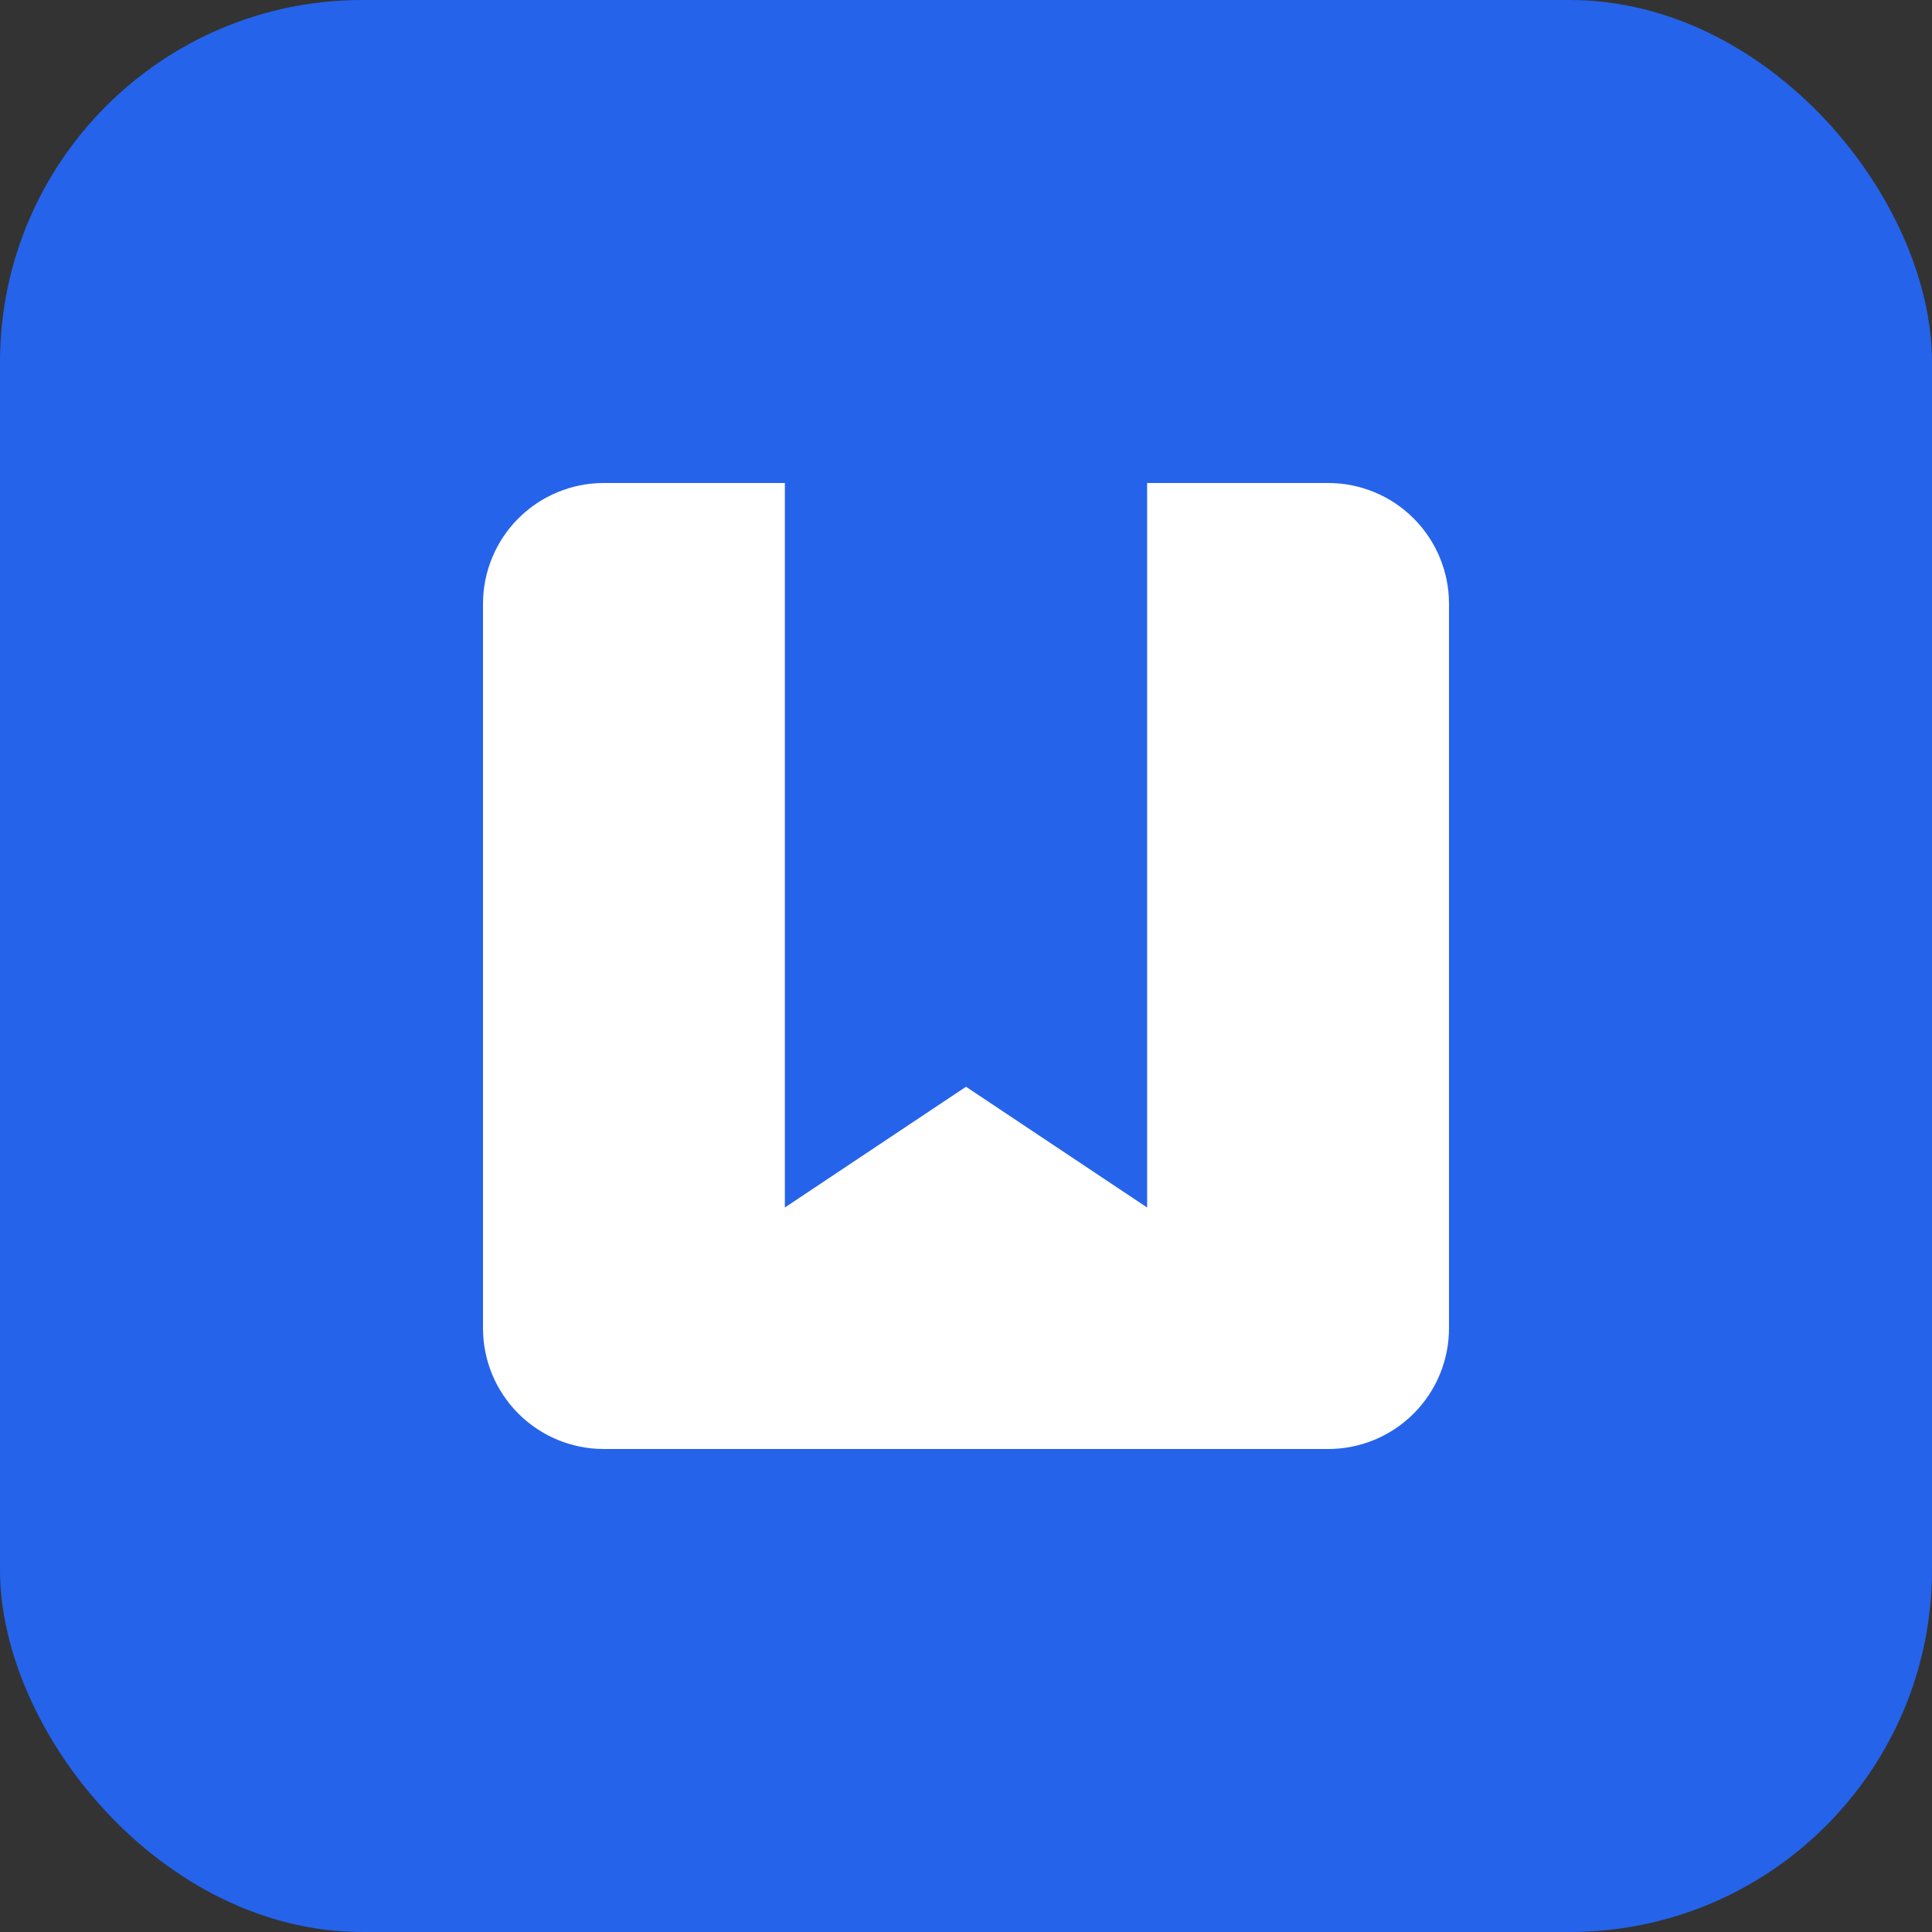
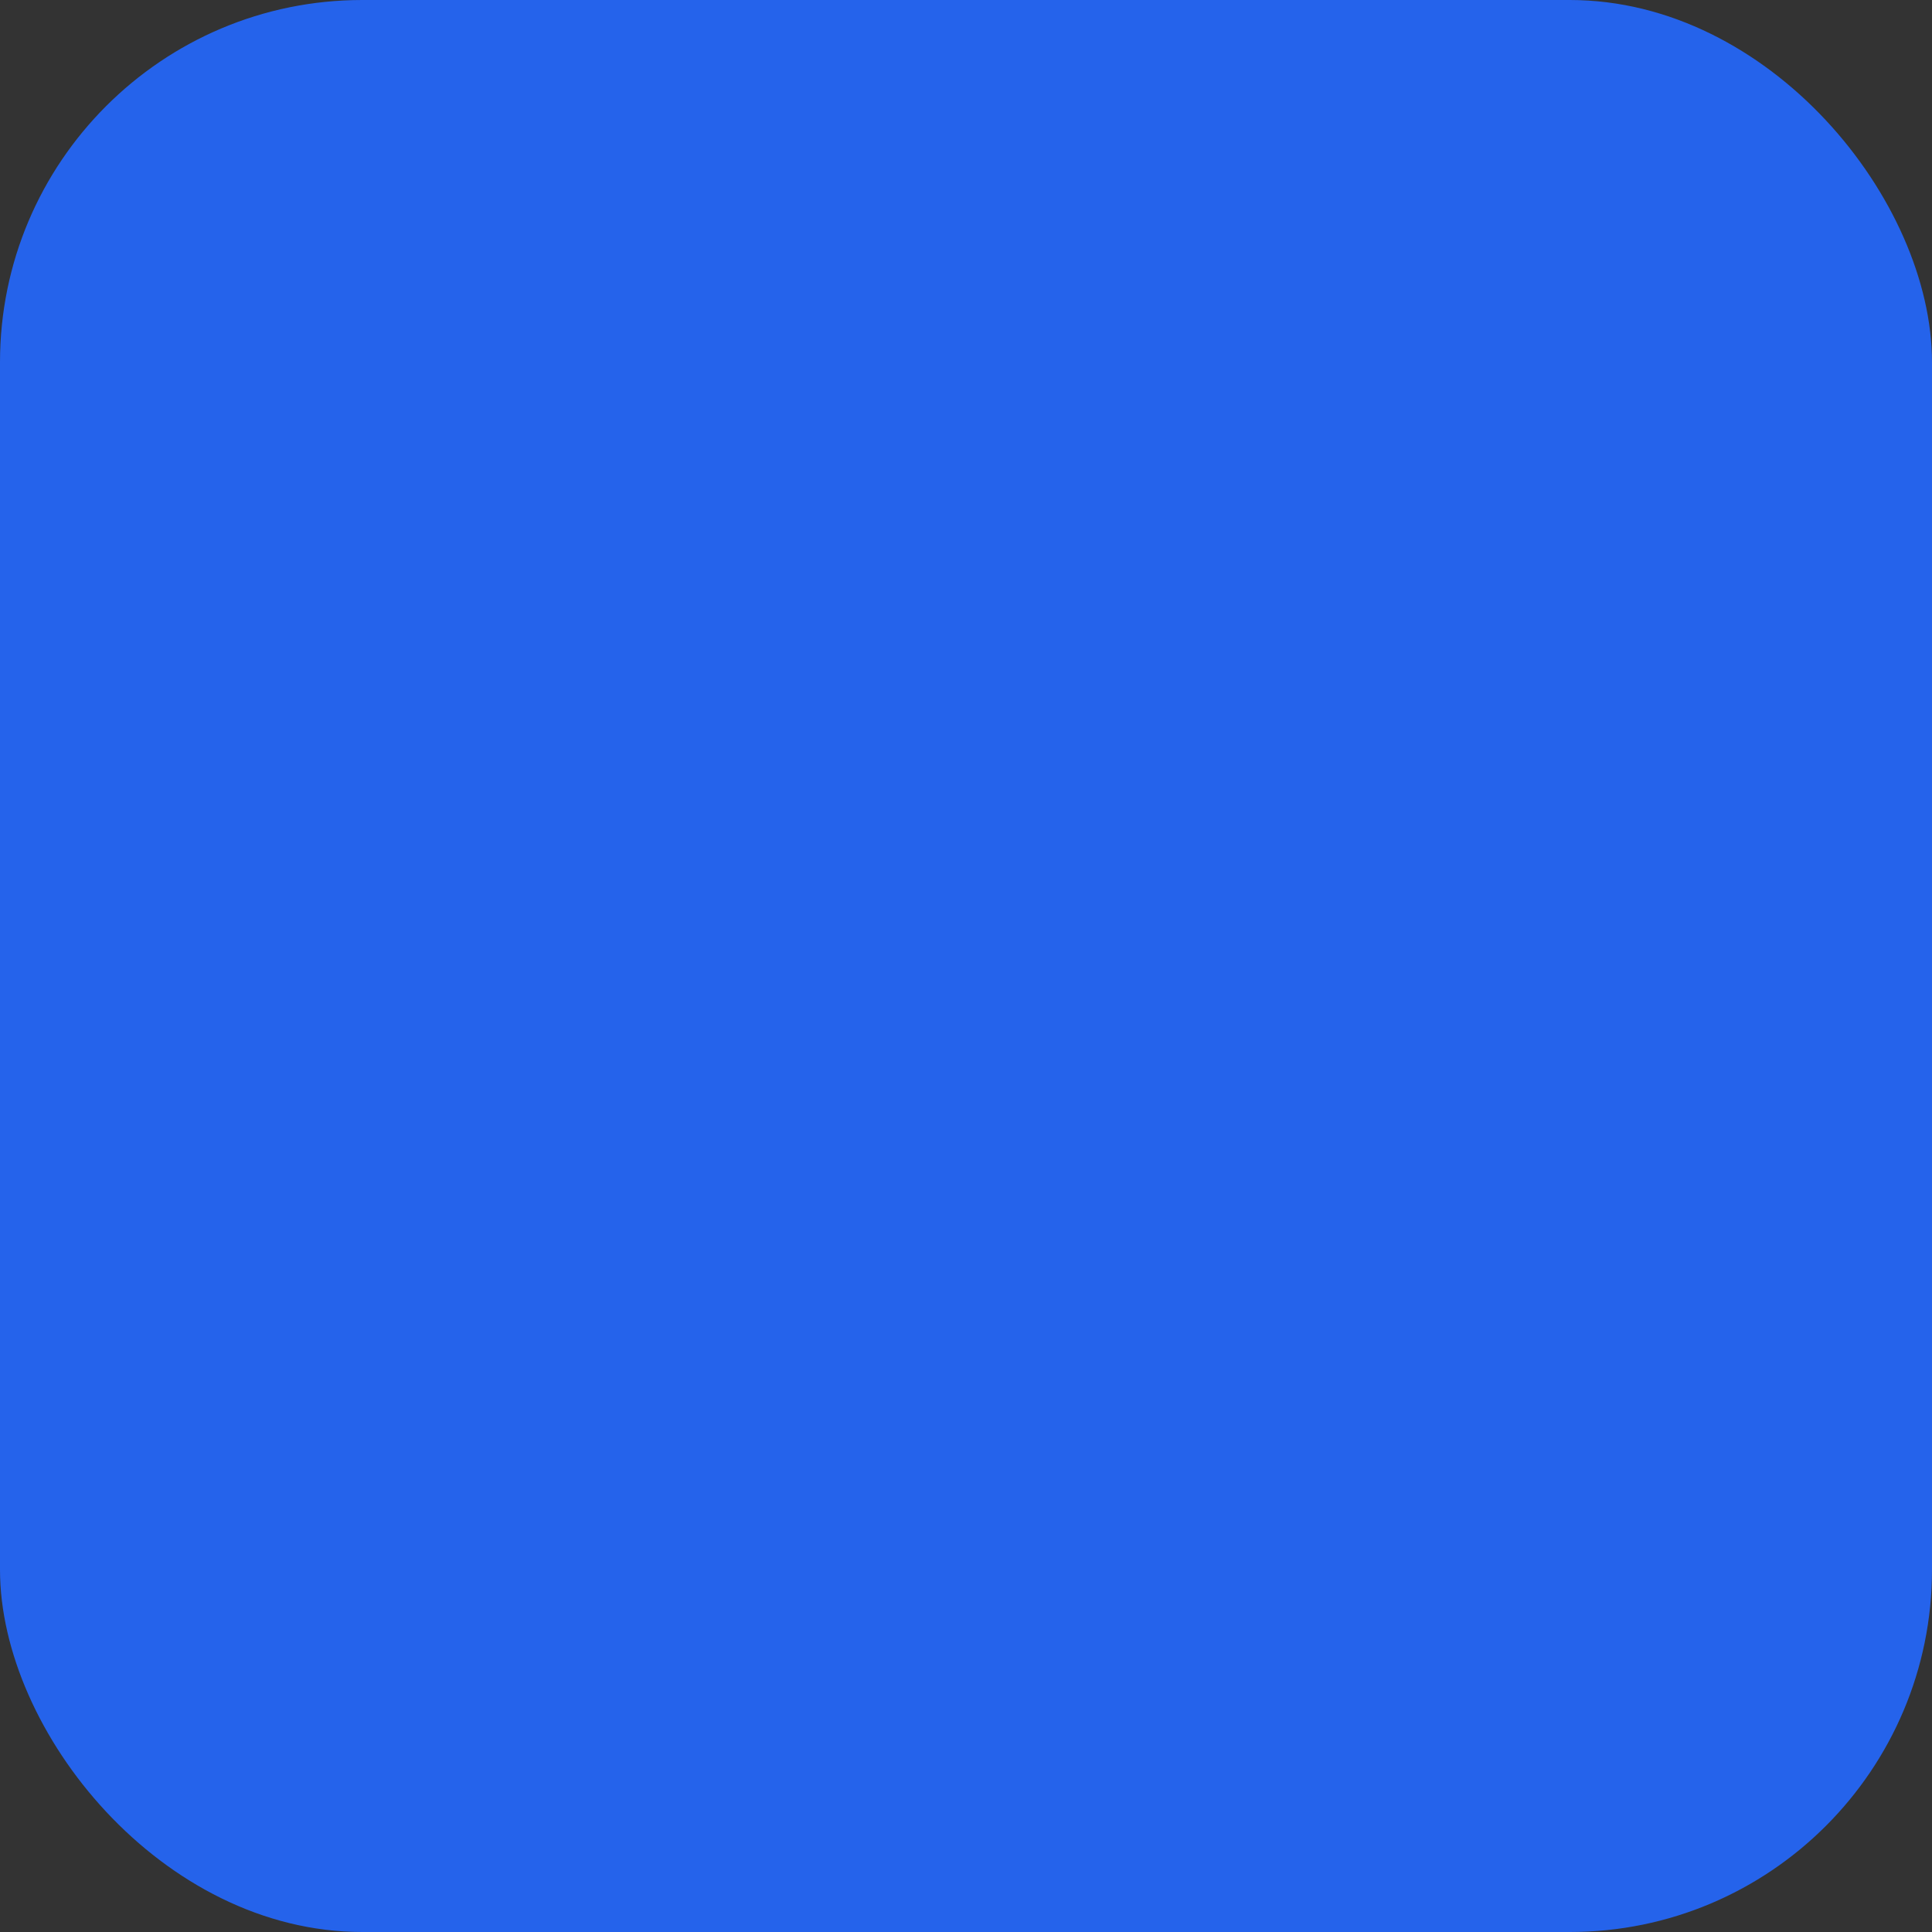
<svg xmlns="http://www.w3.org/2000/svg" width="32" height="32" viewBox="0 0 32 32" fill="none">
  <rect x="0" y="0" width="32" height="32" fill="#333333" stroke="none" />
  <rect width="32" height="32" rx="6" fill="#2563EB" />
-   <path d="M10 8C9.47 8 8.961 8.211 8.586 8.586C8.211 8.961 8 9.47 8 10V22C8 22.53 8.211 23.039 8.586 23.414C8.961 23.789 9.47 24 10 24H22C22.53 24 23.039 23.789 23.414 23.414C23.789 23.039 24 22.53 24 22V10C24 9.47 23.789 8.961 23.414 8.586C23.039 8.211 22.53 8 22 8H19V20L16 18L13 20V8H10Z" fill="white" />
</svg>